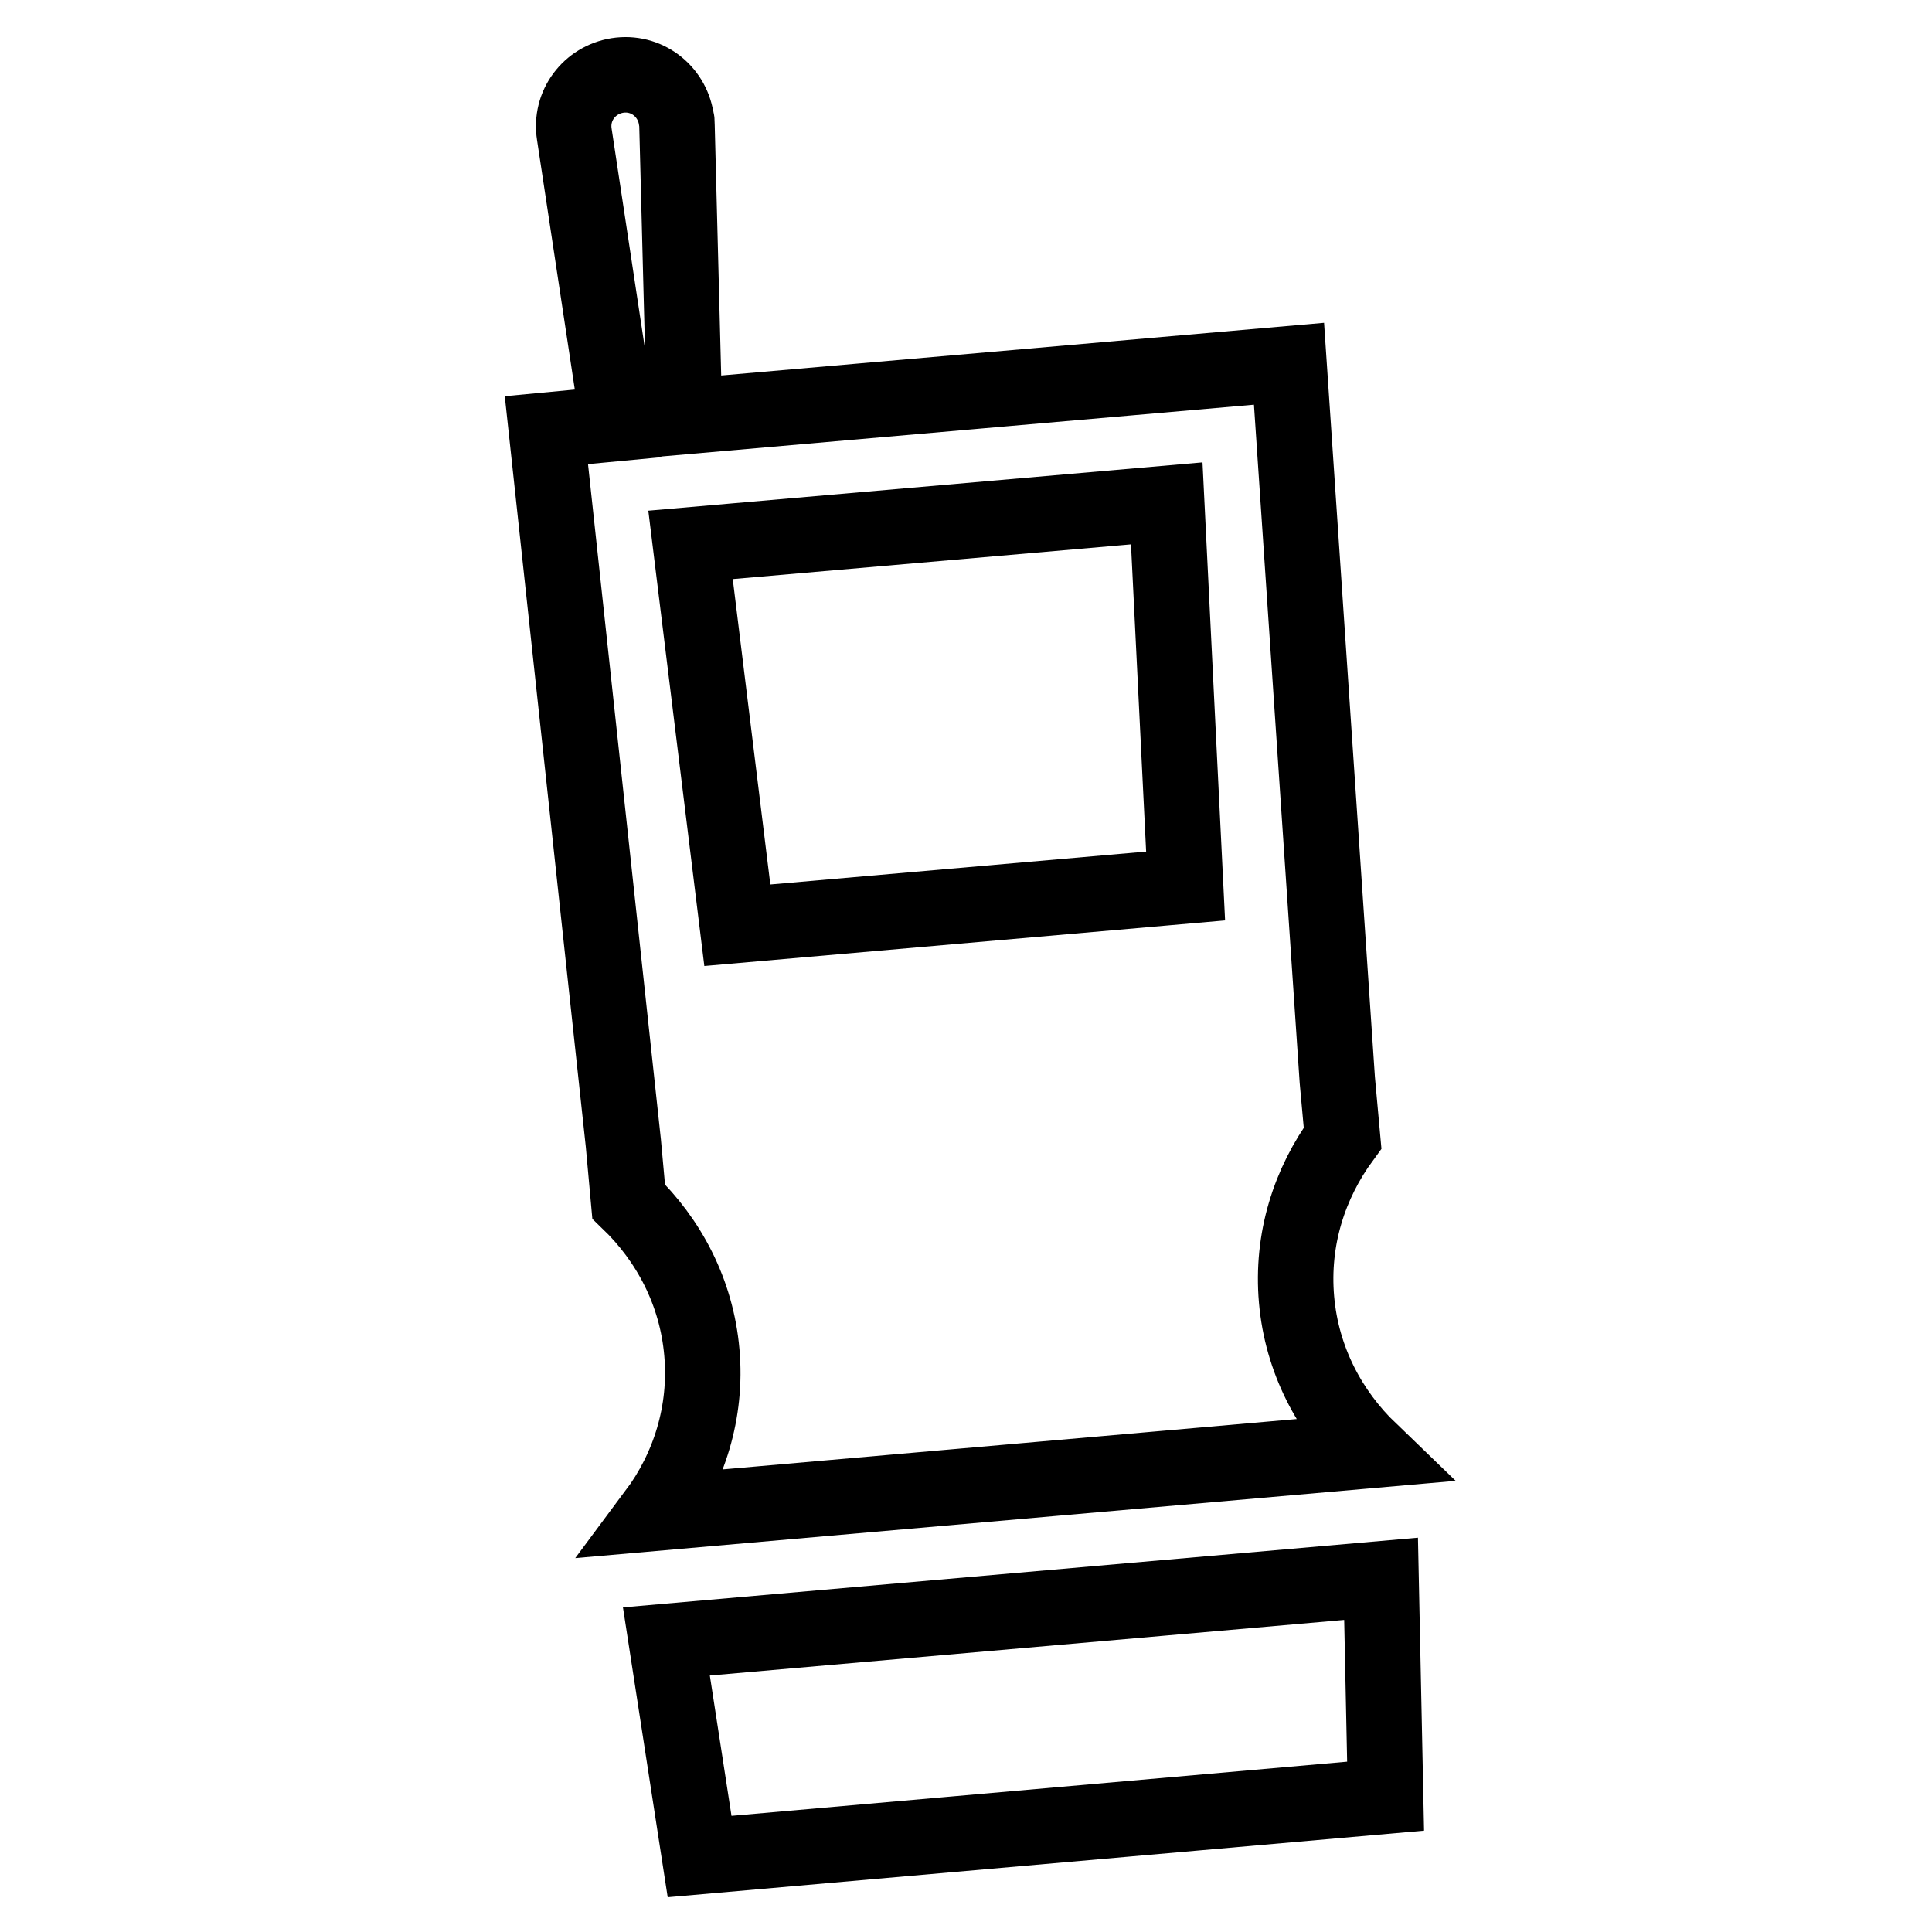
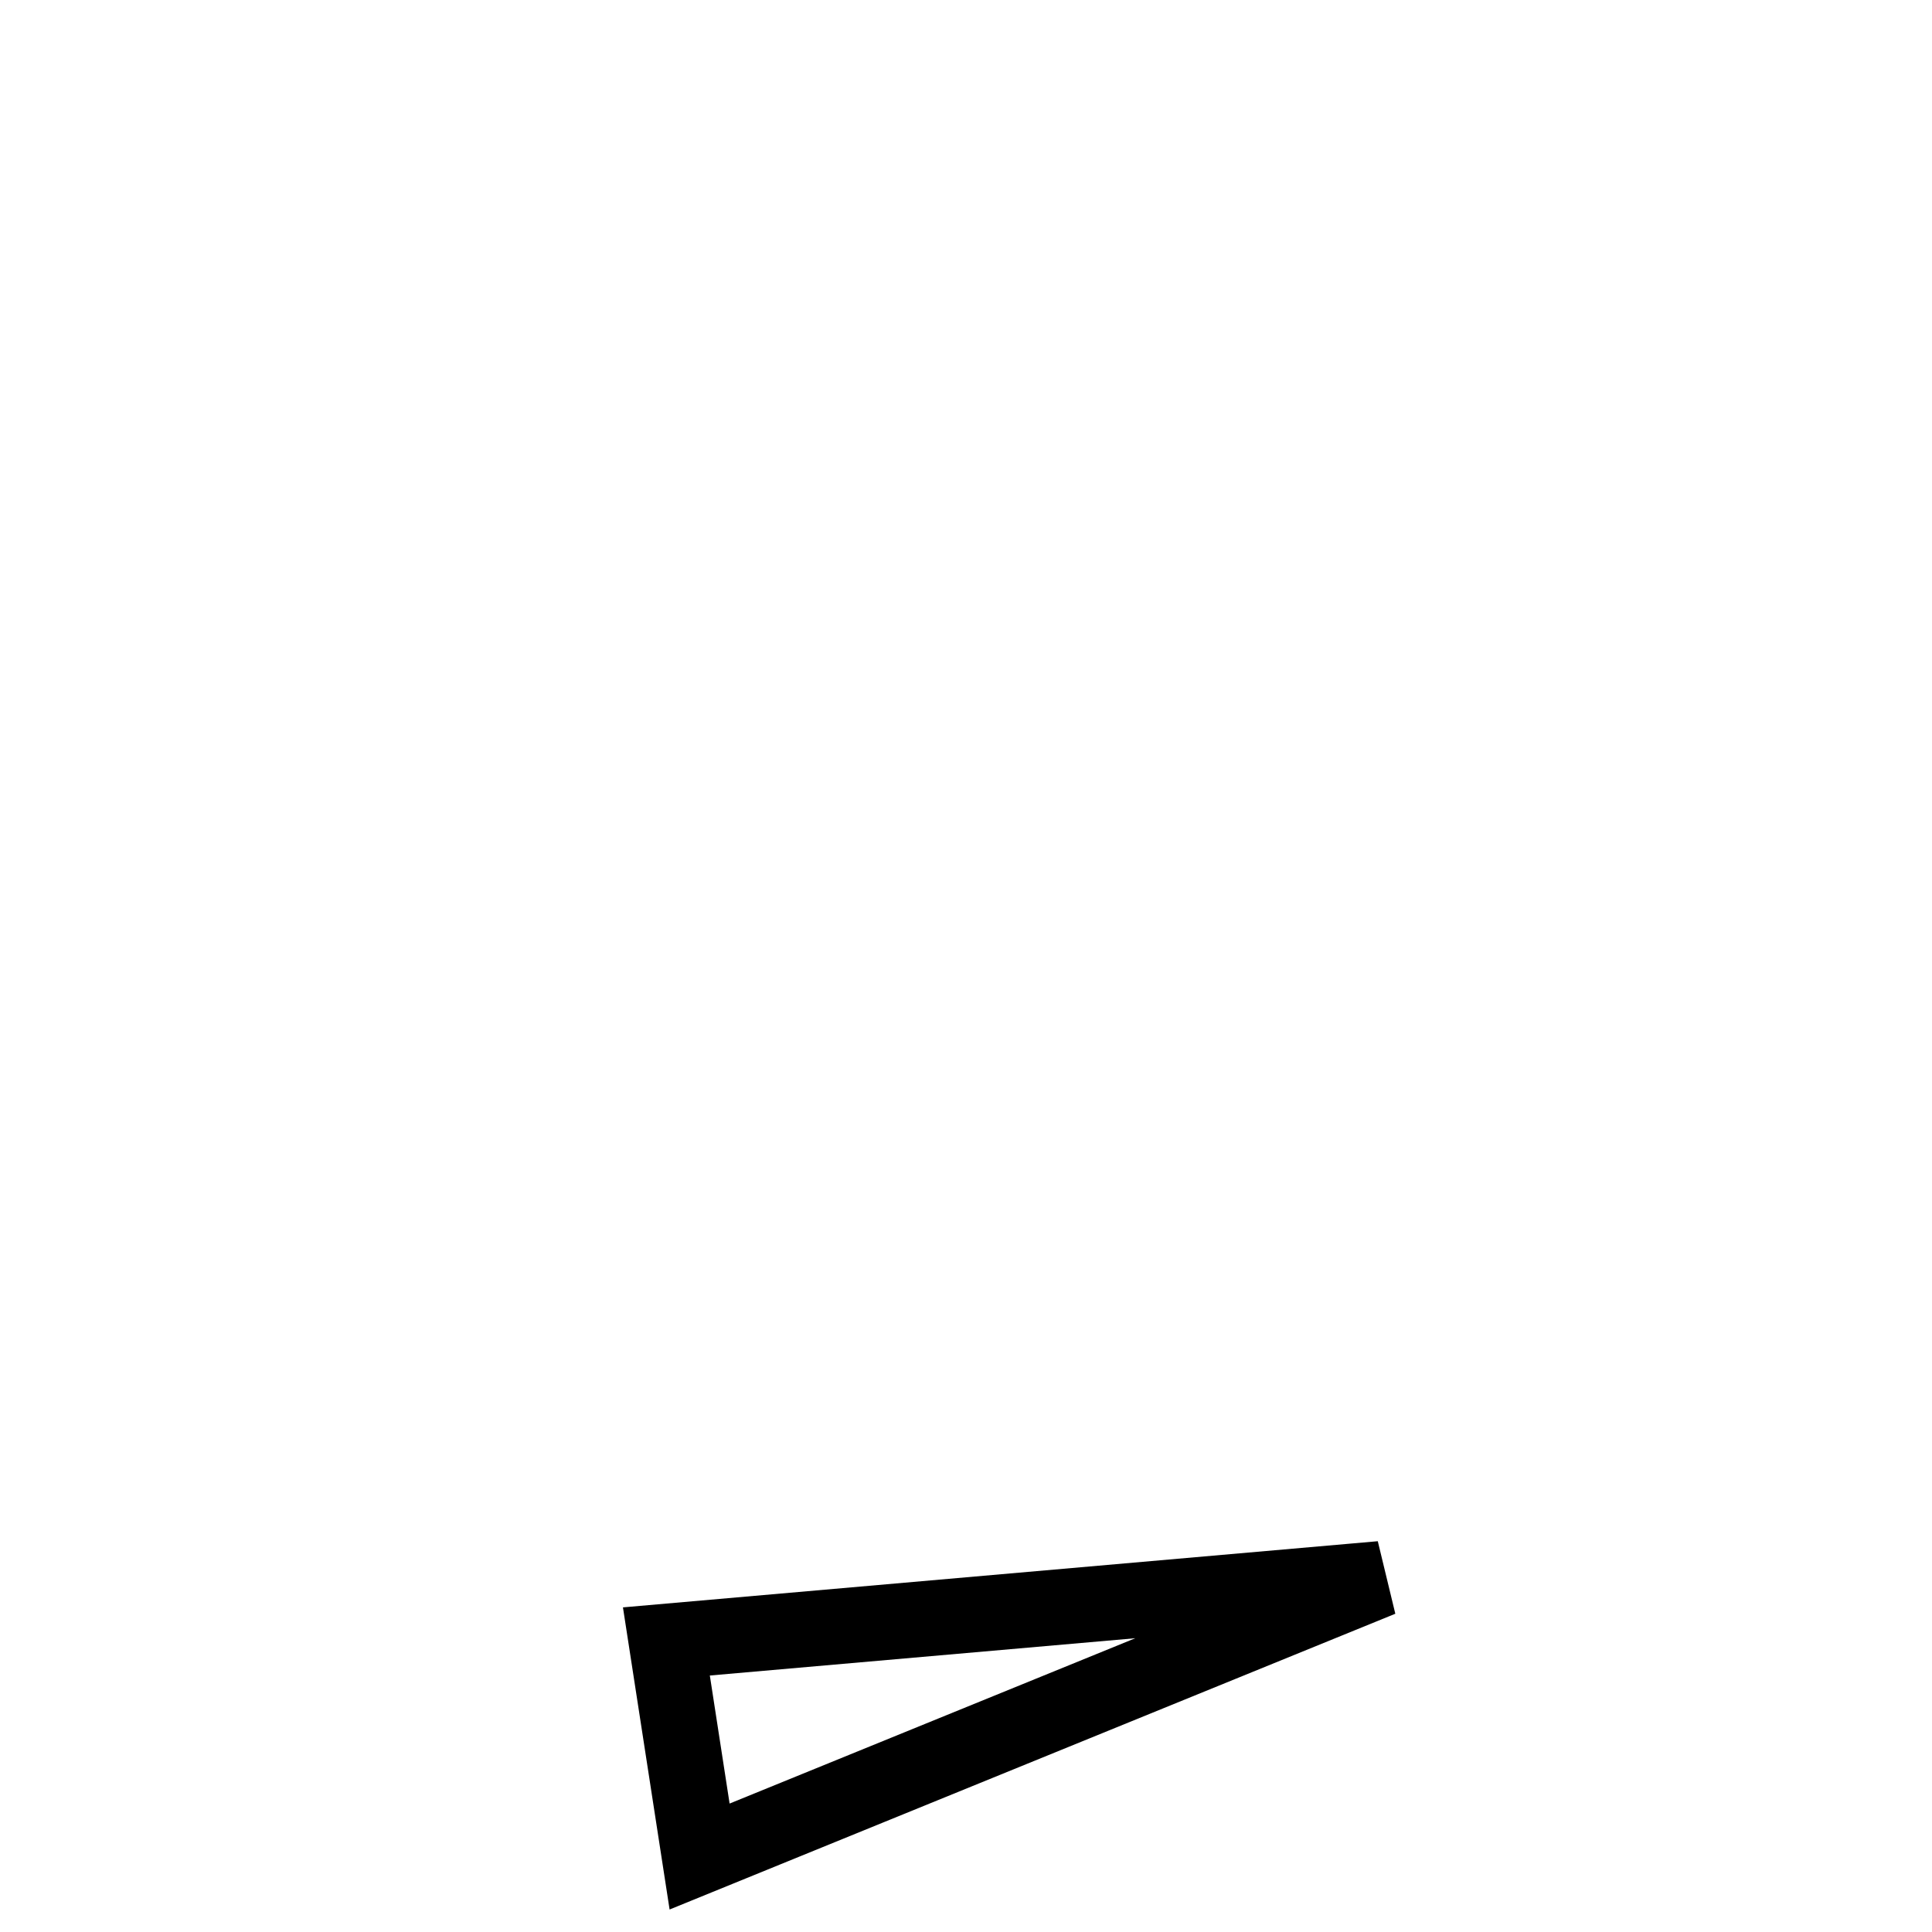
<svg xmlns="http://www.w3.org/2000/svg" version="1.1" x="0px" y="0px" viewBox="0 0 256 256" enable-background="new 0 0 256 256" xml:space="preserve">
  <g>
-     <path stroke-width="10" fill-opacity="0" stroke="#000000" d="M183,209.2l-94.7,8.3l4.4,28.5l90.9-8L183,209.2z" />
-     <path stroke-width="10" fill-opacity="0" stroke="#000000" d="M181.5,192.2c-5.3-5.1-9-12-9.7-20c-0.7-8,1.7-15.4,6.1-21.4l-0.7-7.7l-6.4-94.9l-80.1,7l-1-38.7 c0-0.3,0-0.6-0.1-0.8c-0.6-3.7-4-6.3-7.8-5.7c-3.7,0.6-6.3,4-5.7,7.8l5.8,38.3L72.4,57l10.2,94.5l0.7,7.7c5.3,5.1,9,12,9.7,20 c0.7,7.9-1.7,15.4-6.1,21.3L181.5,192.2L181.5,192.2z M91.5,72.2l63.1-5.5l2.5,50.7l-59.4,5.2L91.5,72.2z" />
+     <path stroke-width="10" fill-opacity="0" stroke="#000000" d="M183,209.2l-94.7,8.3l4.4,28.5L183,209.2z" />
  </g>
</svg>